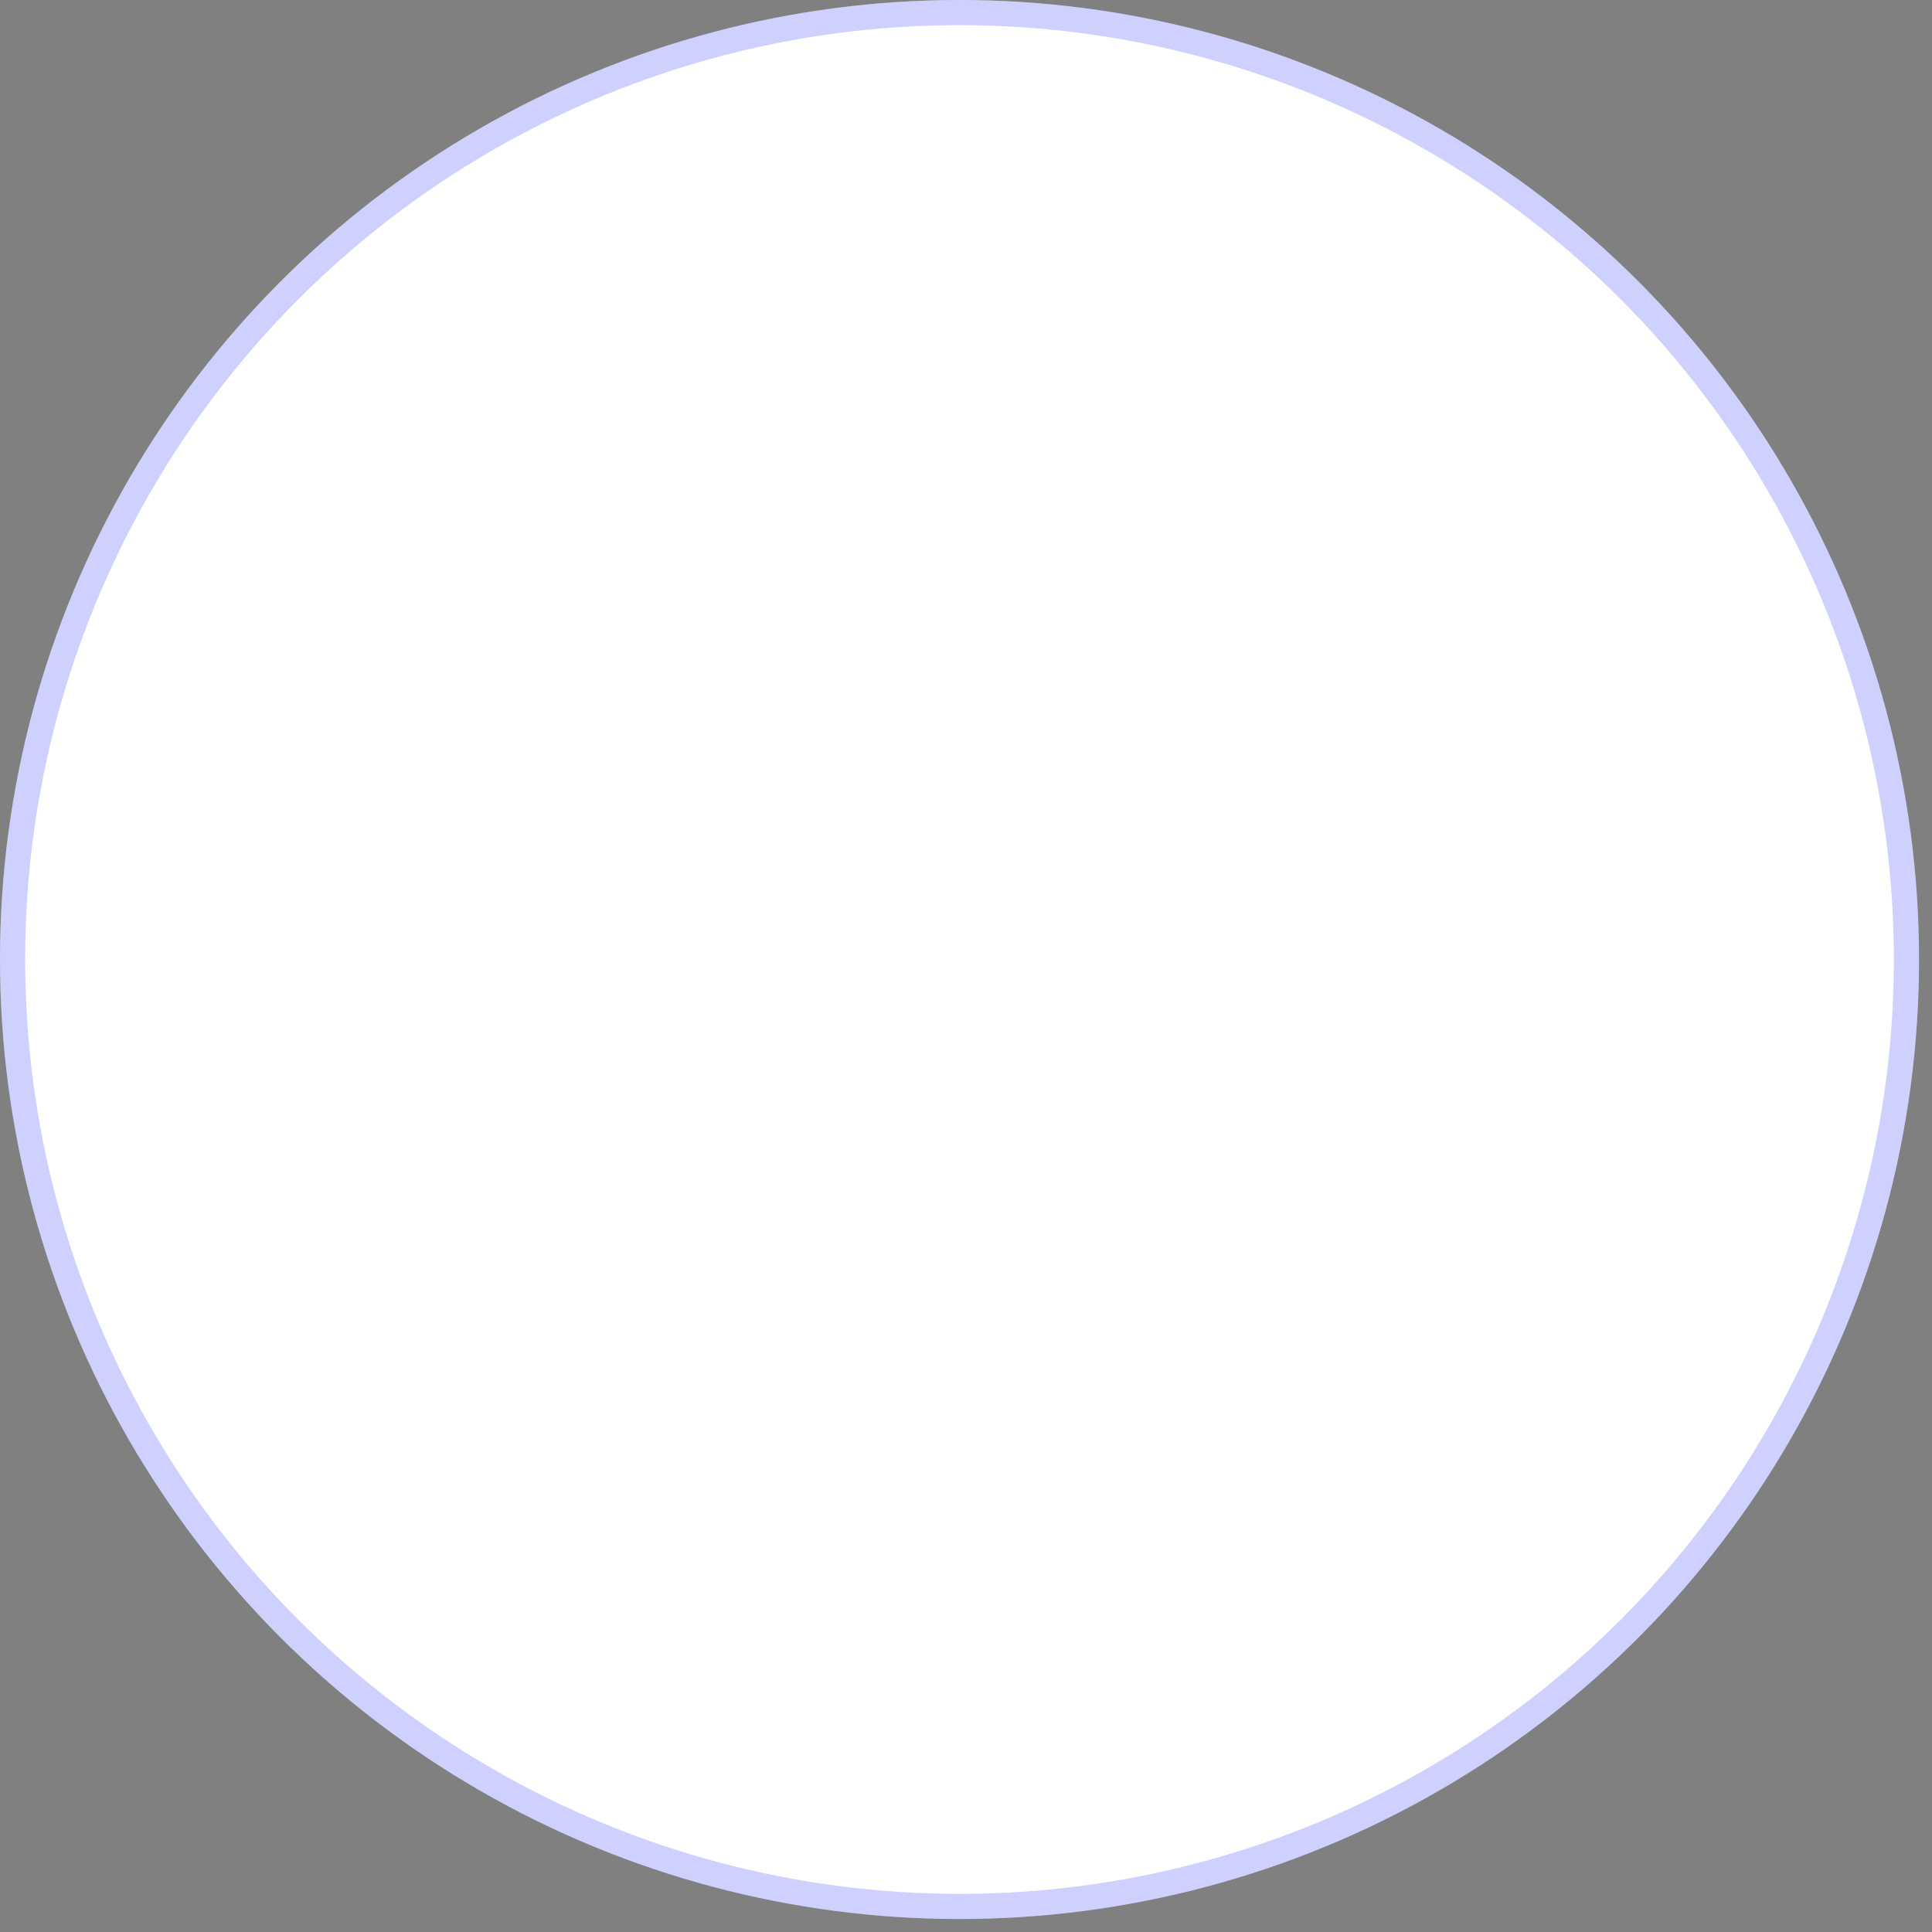
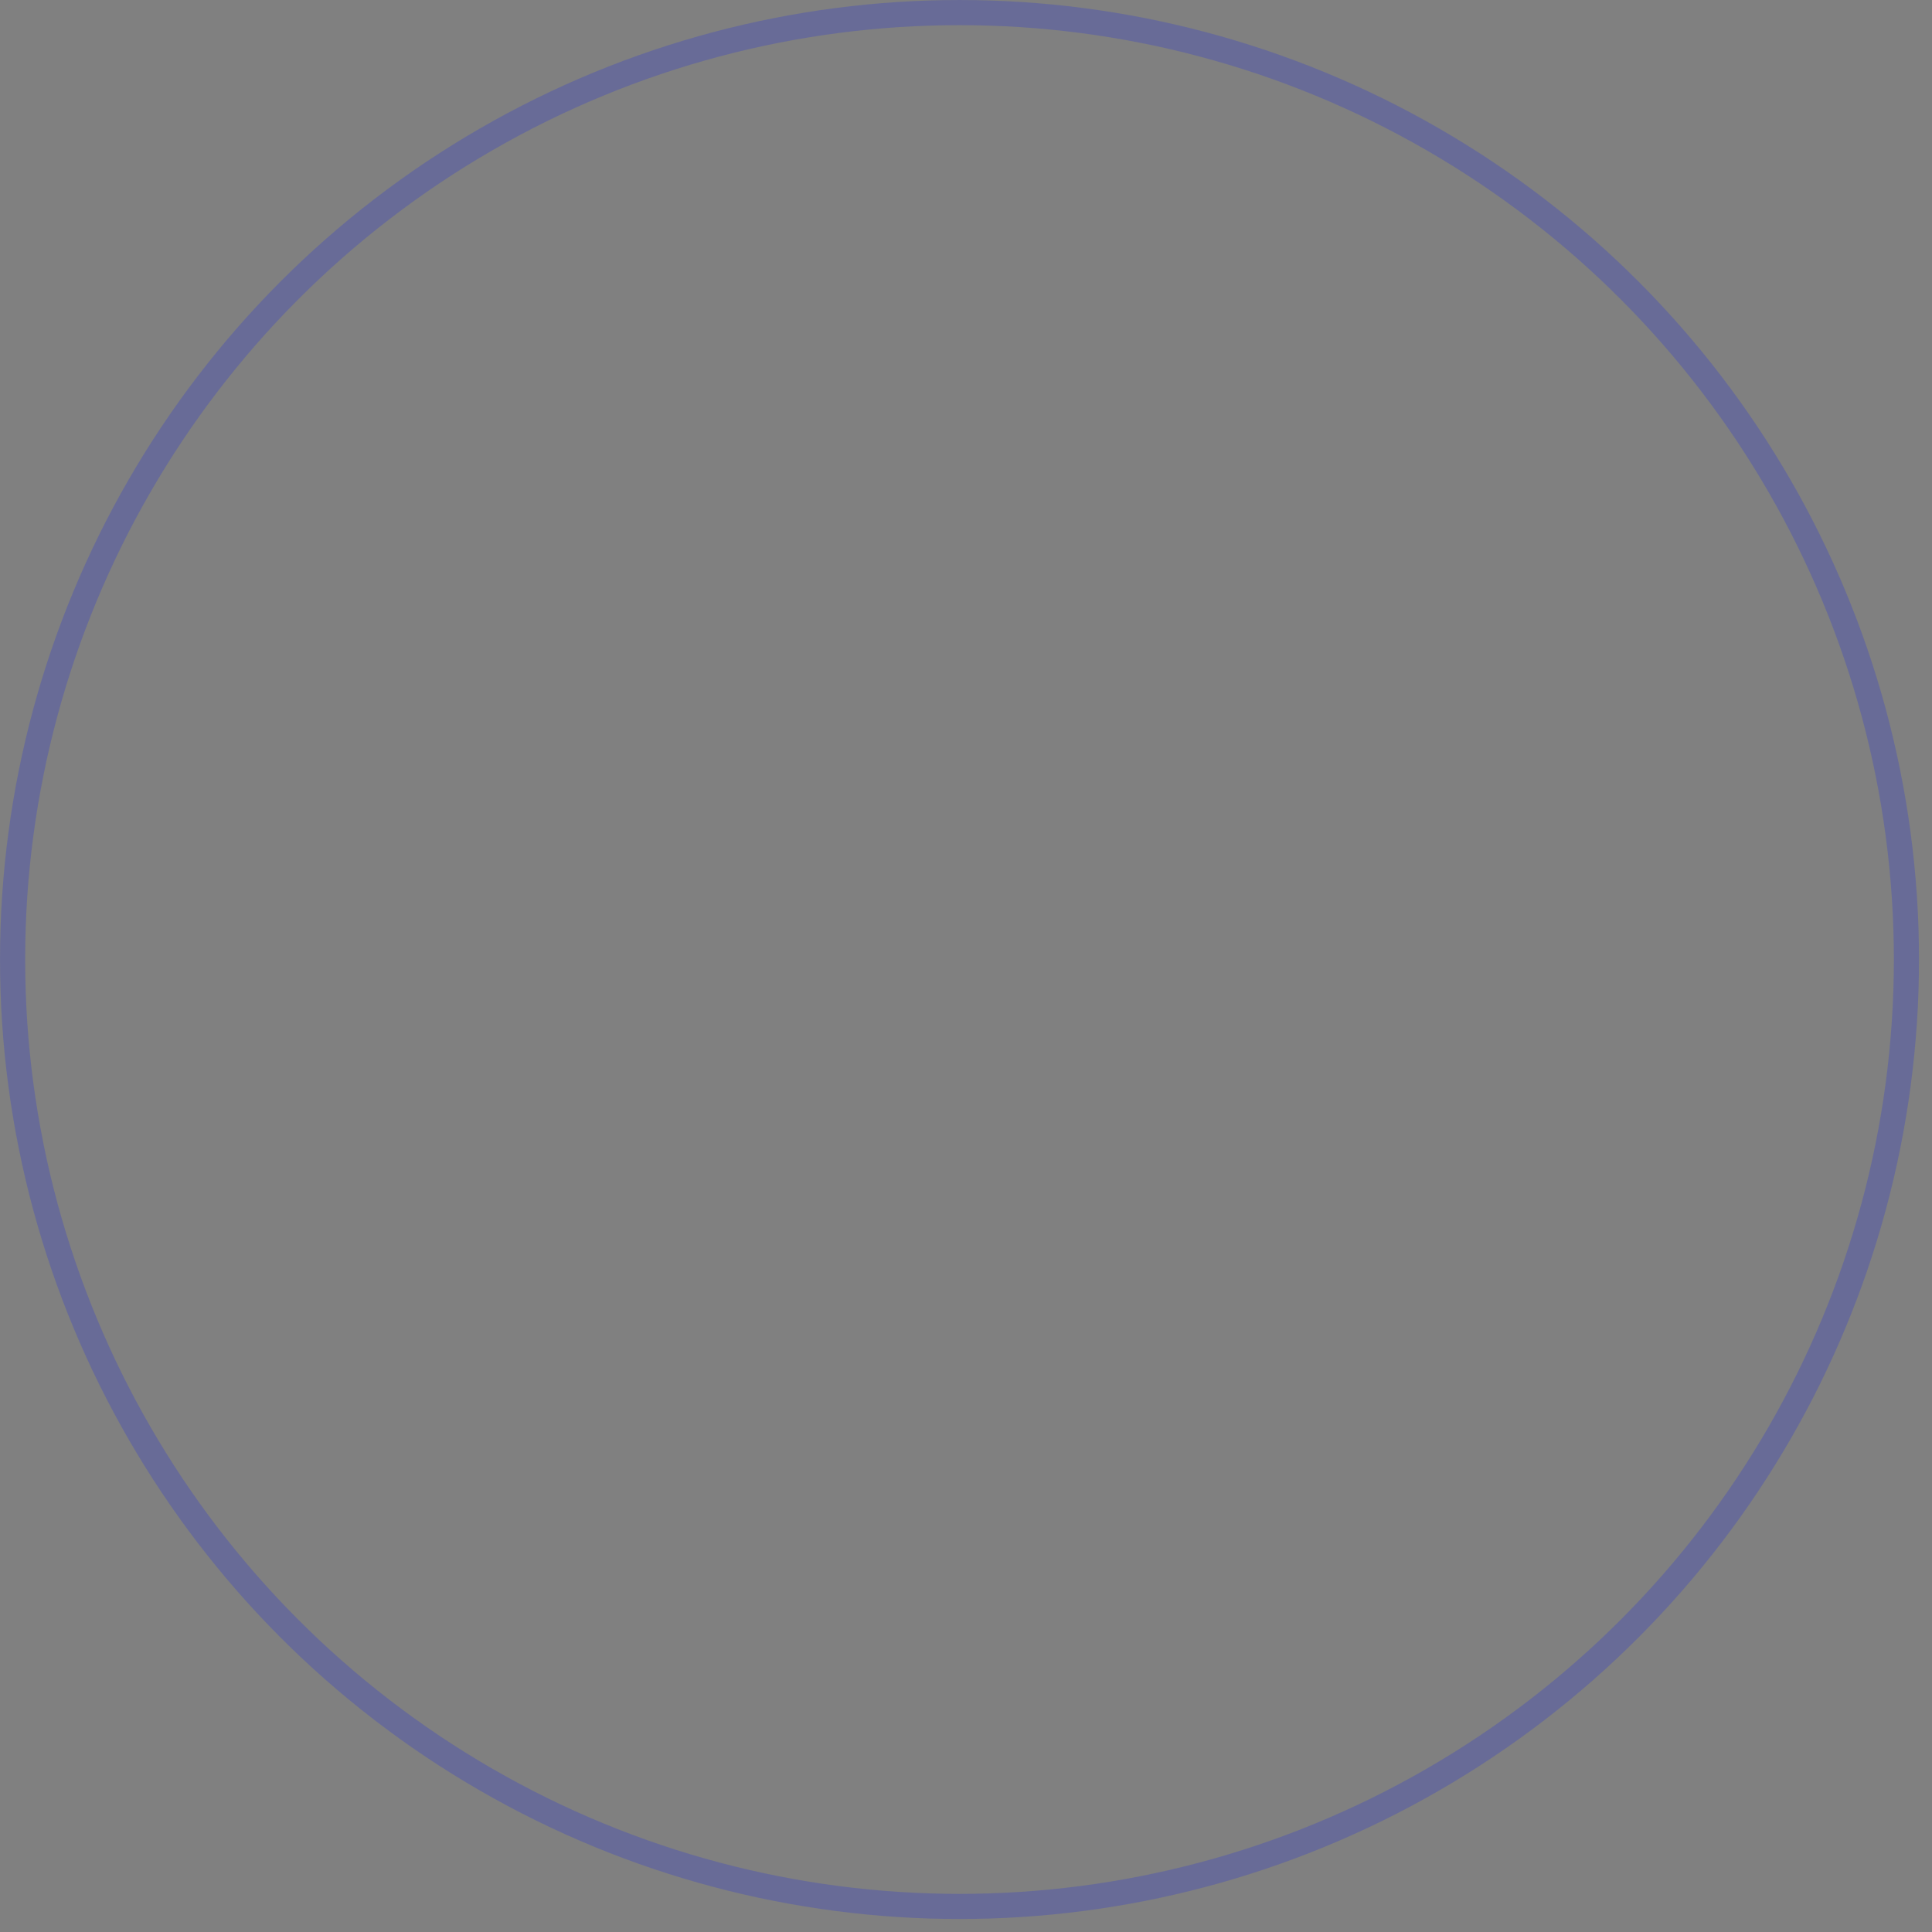
<svg xmlns="http://www.w3.org/2000/svg" preserveAspectRatio="none" width="100%" height="100%" overflow="visible" style="display: block;" viewBox="0 0 78 78" fill="none">
  <rect x="0" y="0" width="78" height="78" fill="#808080" stroke="none" />
  <g id="Ellipse 424">
-     <circle cx="38.738" cy="38.738" r="38.738" fill="white" />
    <circle cx="38.738" cy="38.738" r="38.23" stroke="#0B1BF9" stroke-opacity="0.2" stroke-width="1.015" />
  </g>
</svg>